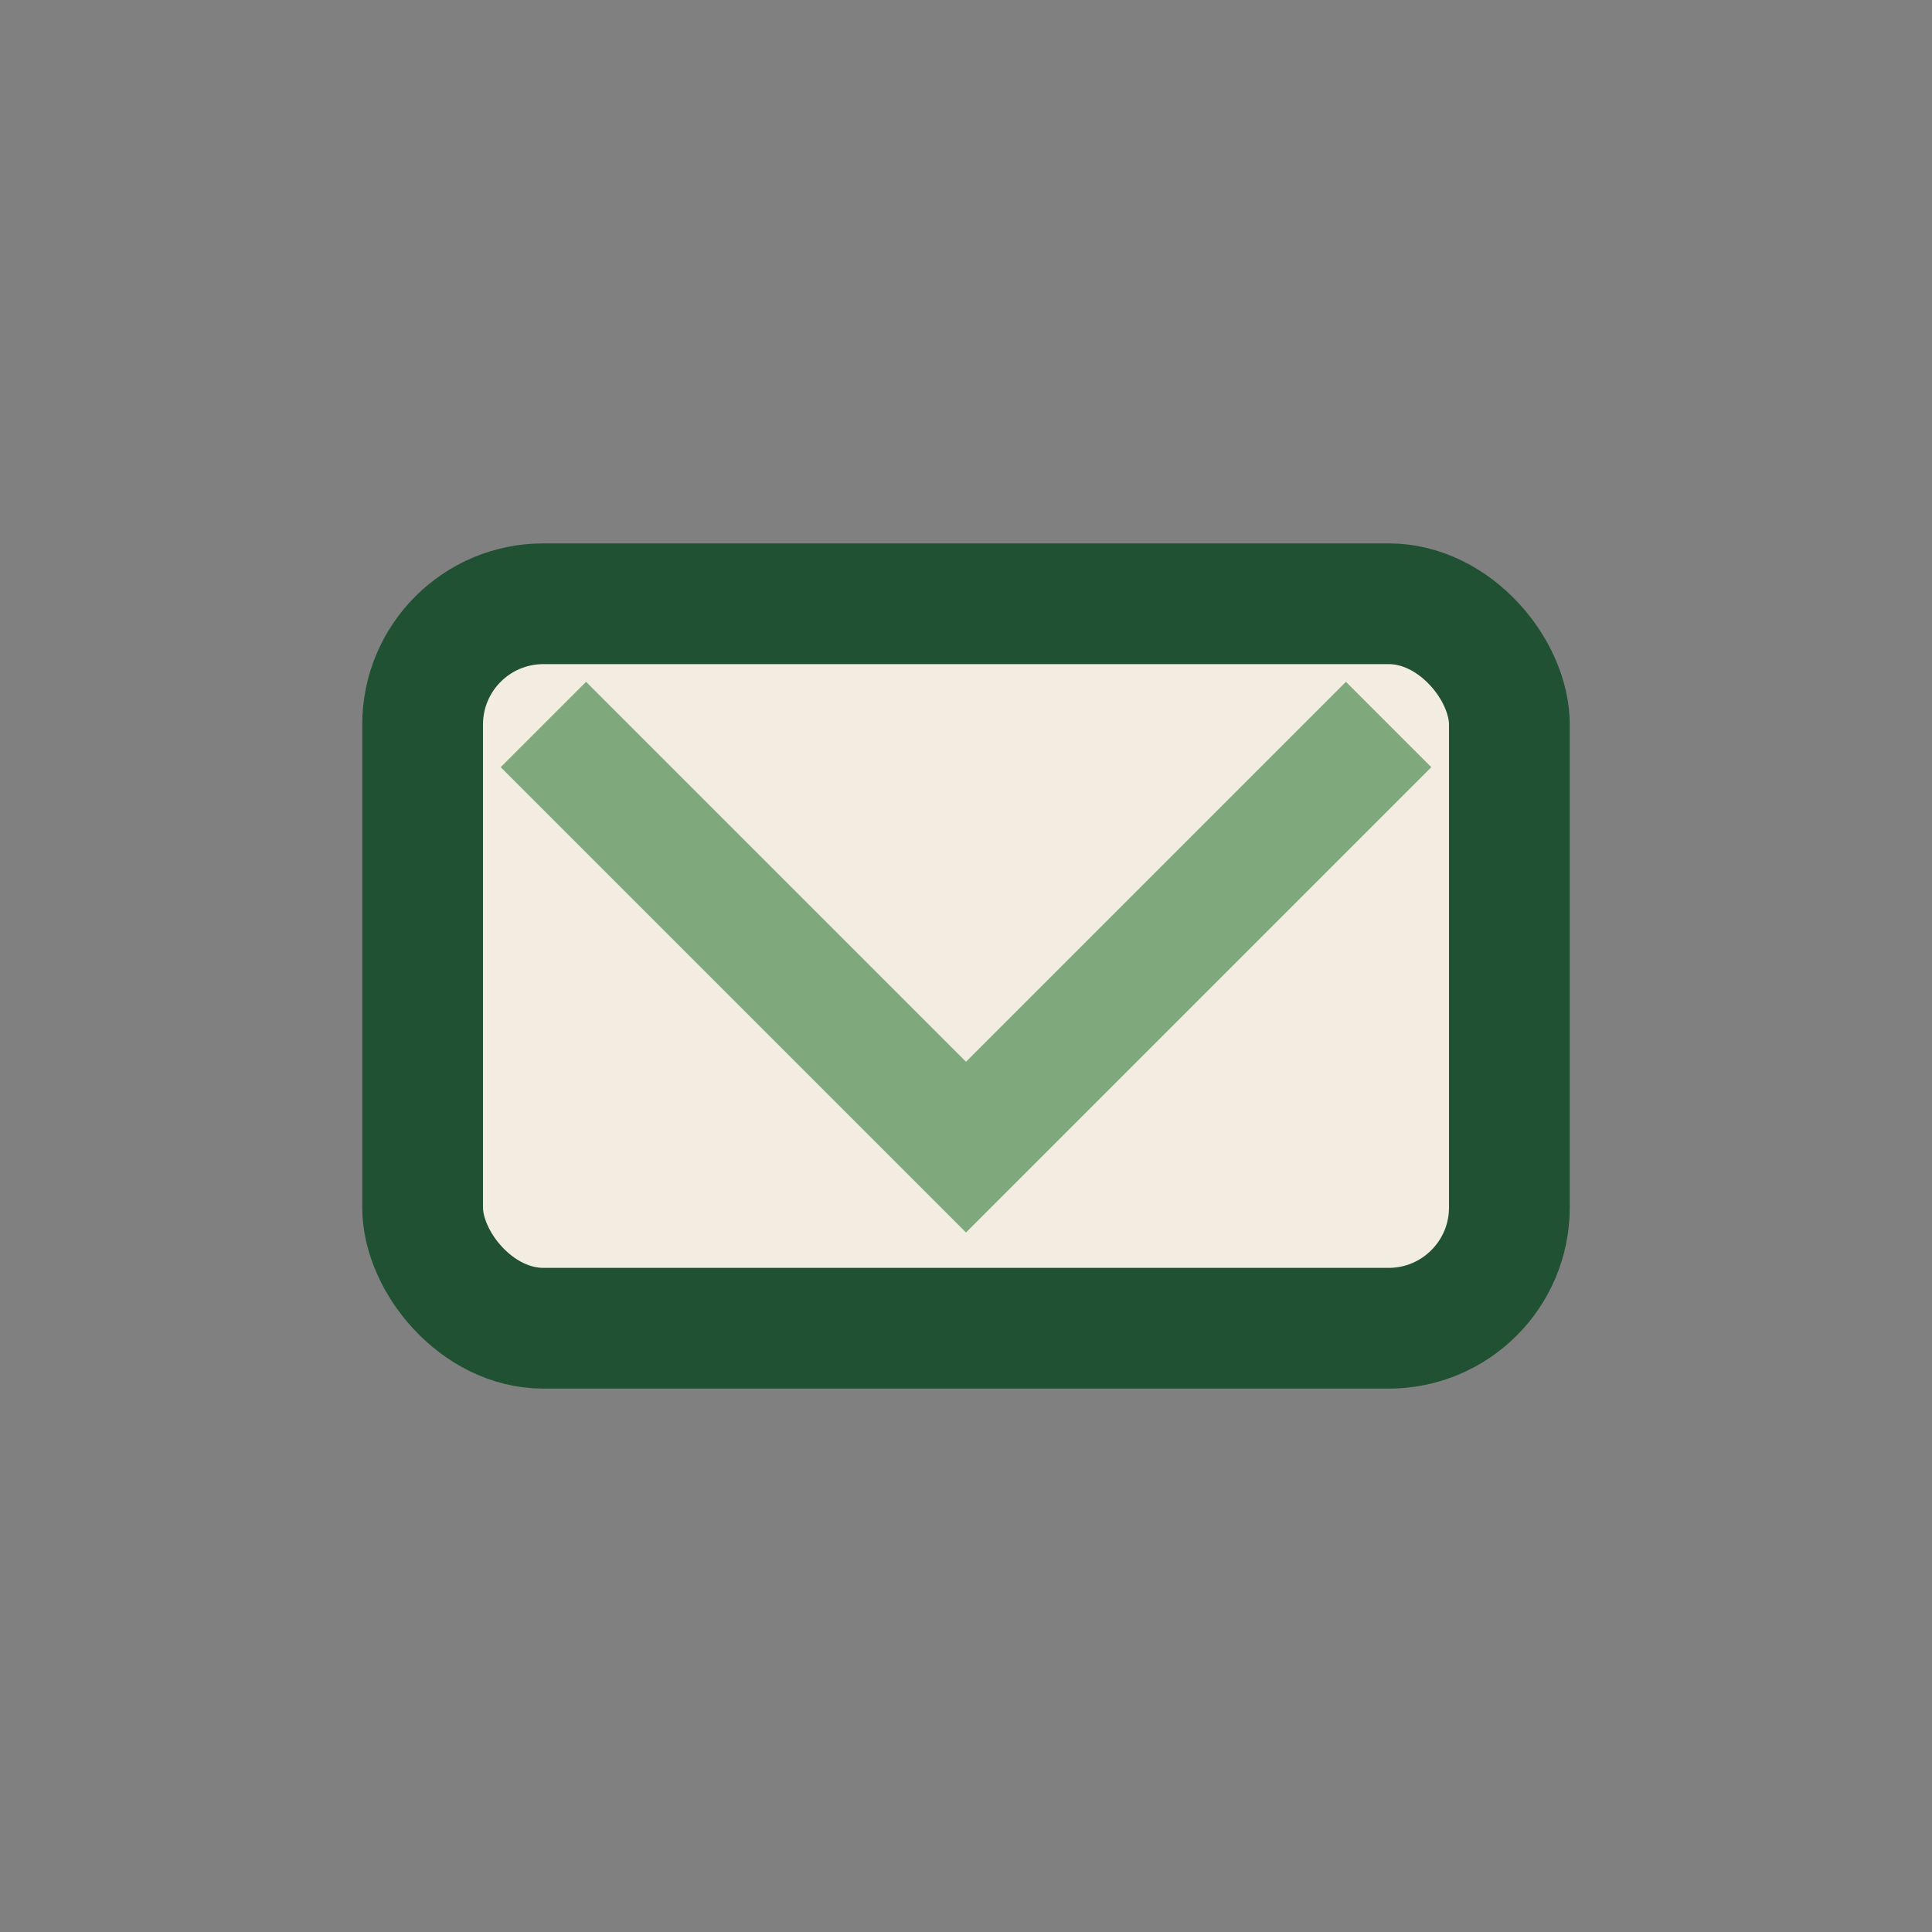
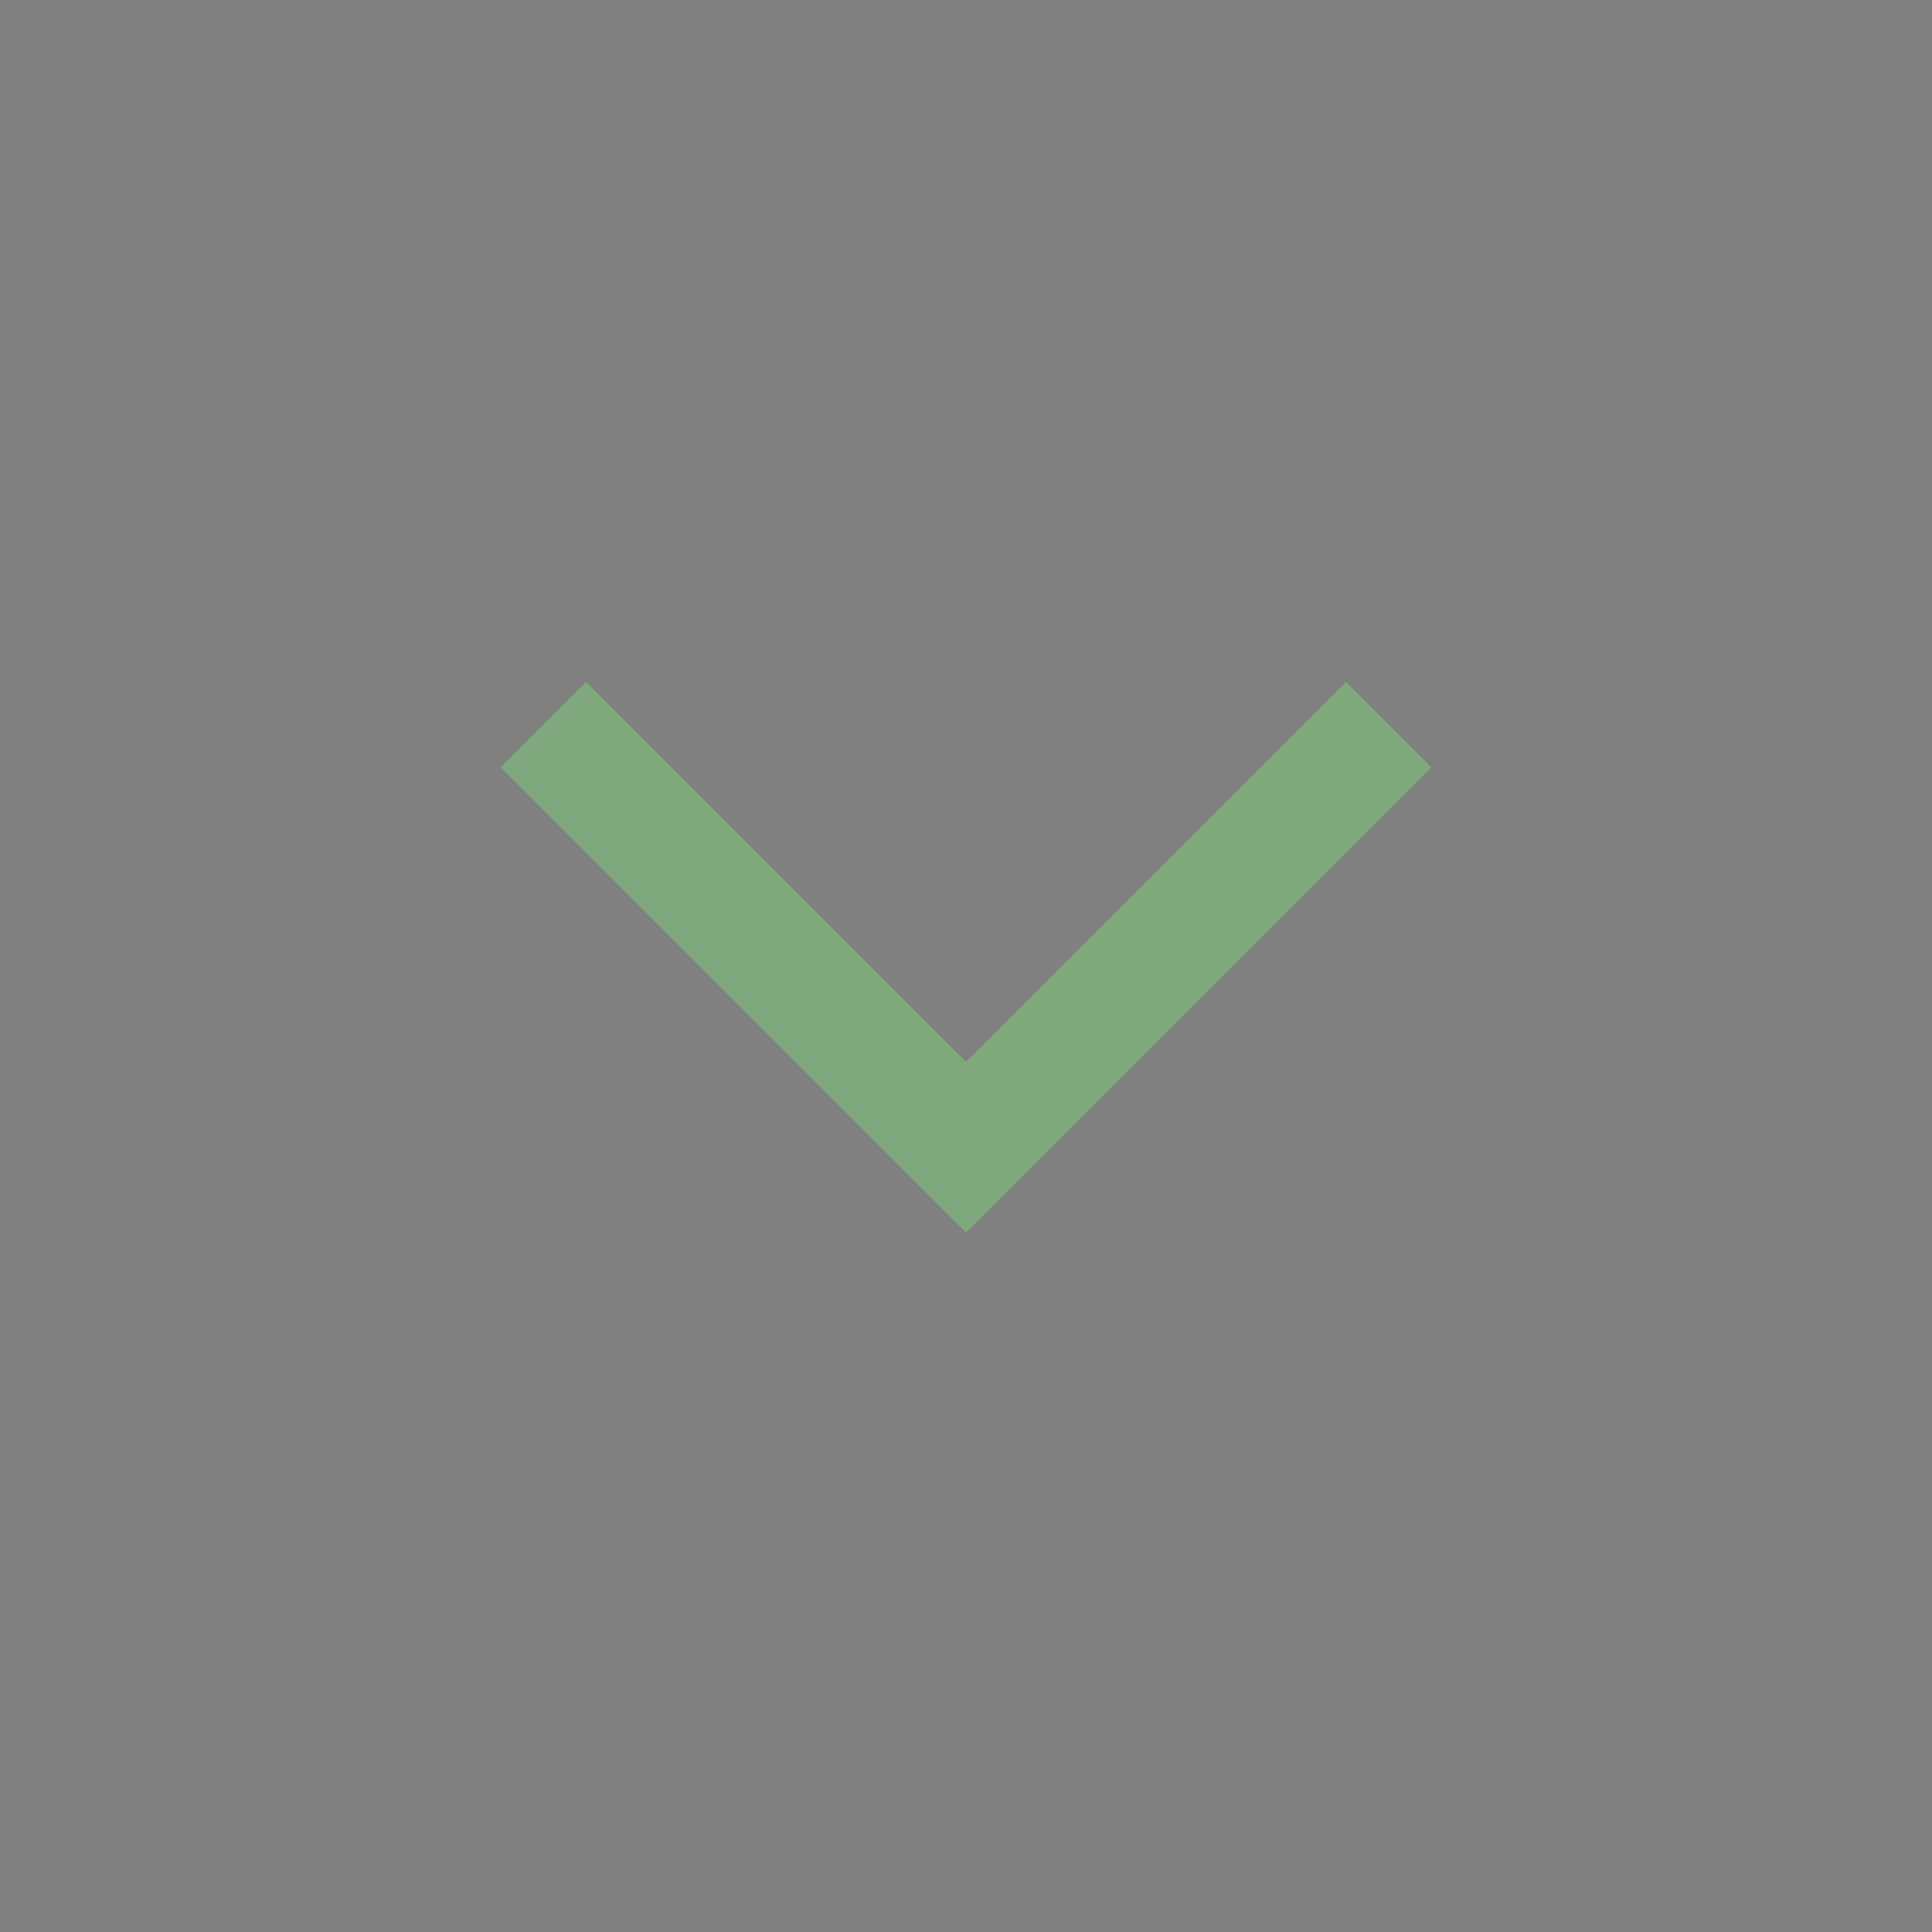
<svg xmlns="http://www.w3.org/2000/svg" width="32" height="32" viewBox="0 0 32 32">
  <rect x="0" y="0" width="32" height="32" fill="#808080" stroke="none" />
-   <rect x="7" y="10" width="18" height="12" rx="2" fill="#F3EDE1" stroke="#205132" stroke-width="2" />
  <path d="M9 12l7 7 7-7" fill="none" stroke="#7FA97C" stroke-width="2" />
</svg>